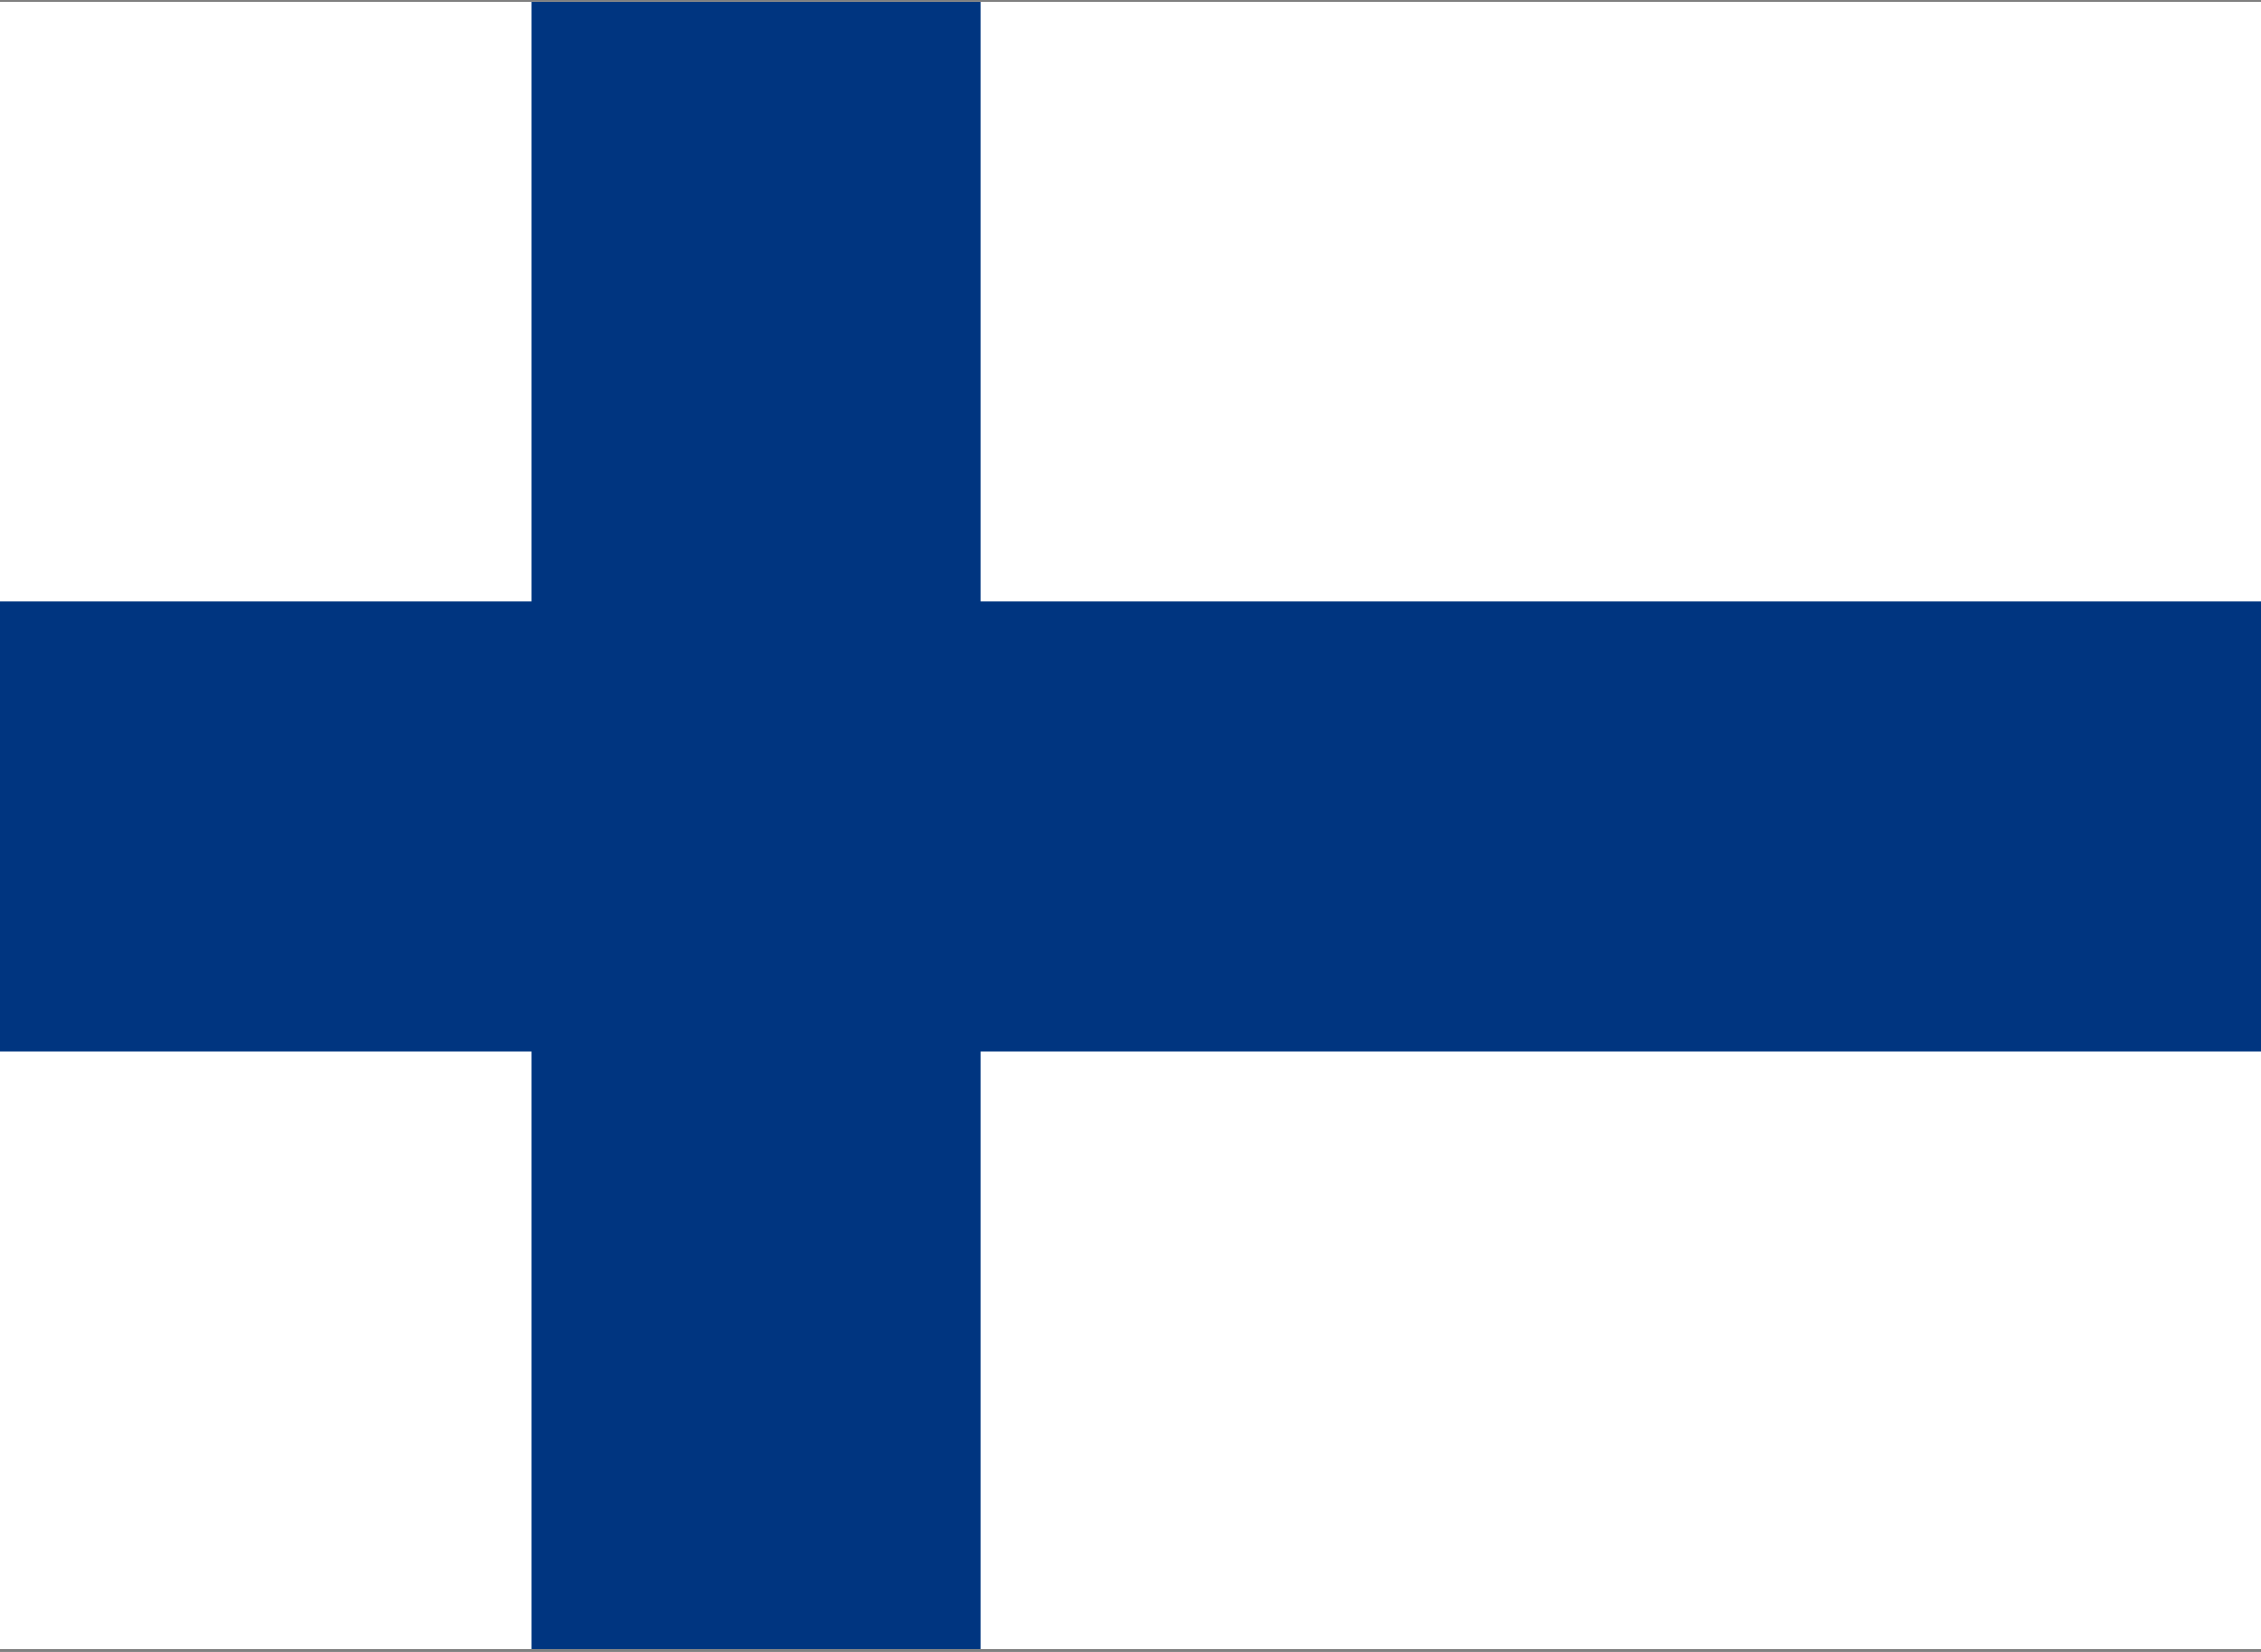
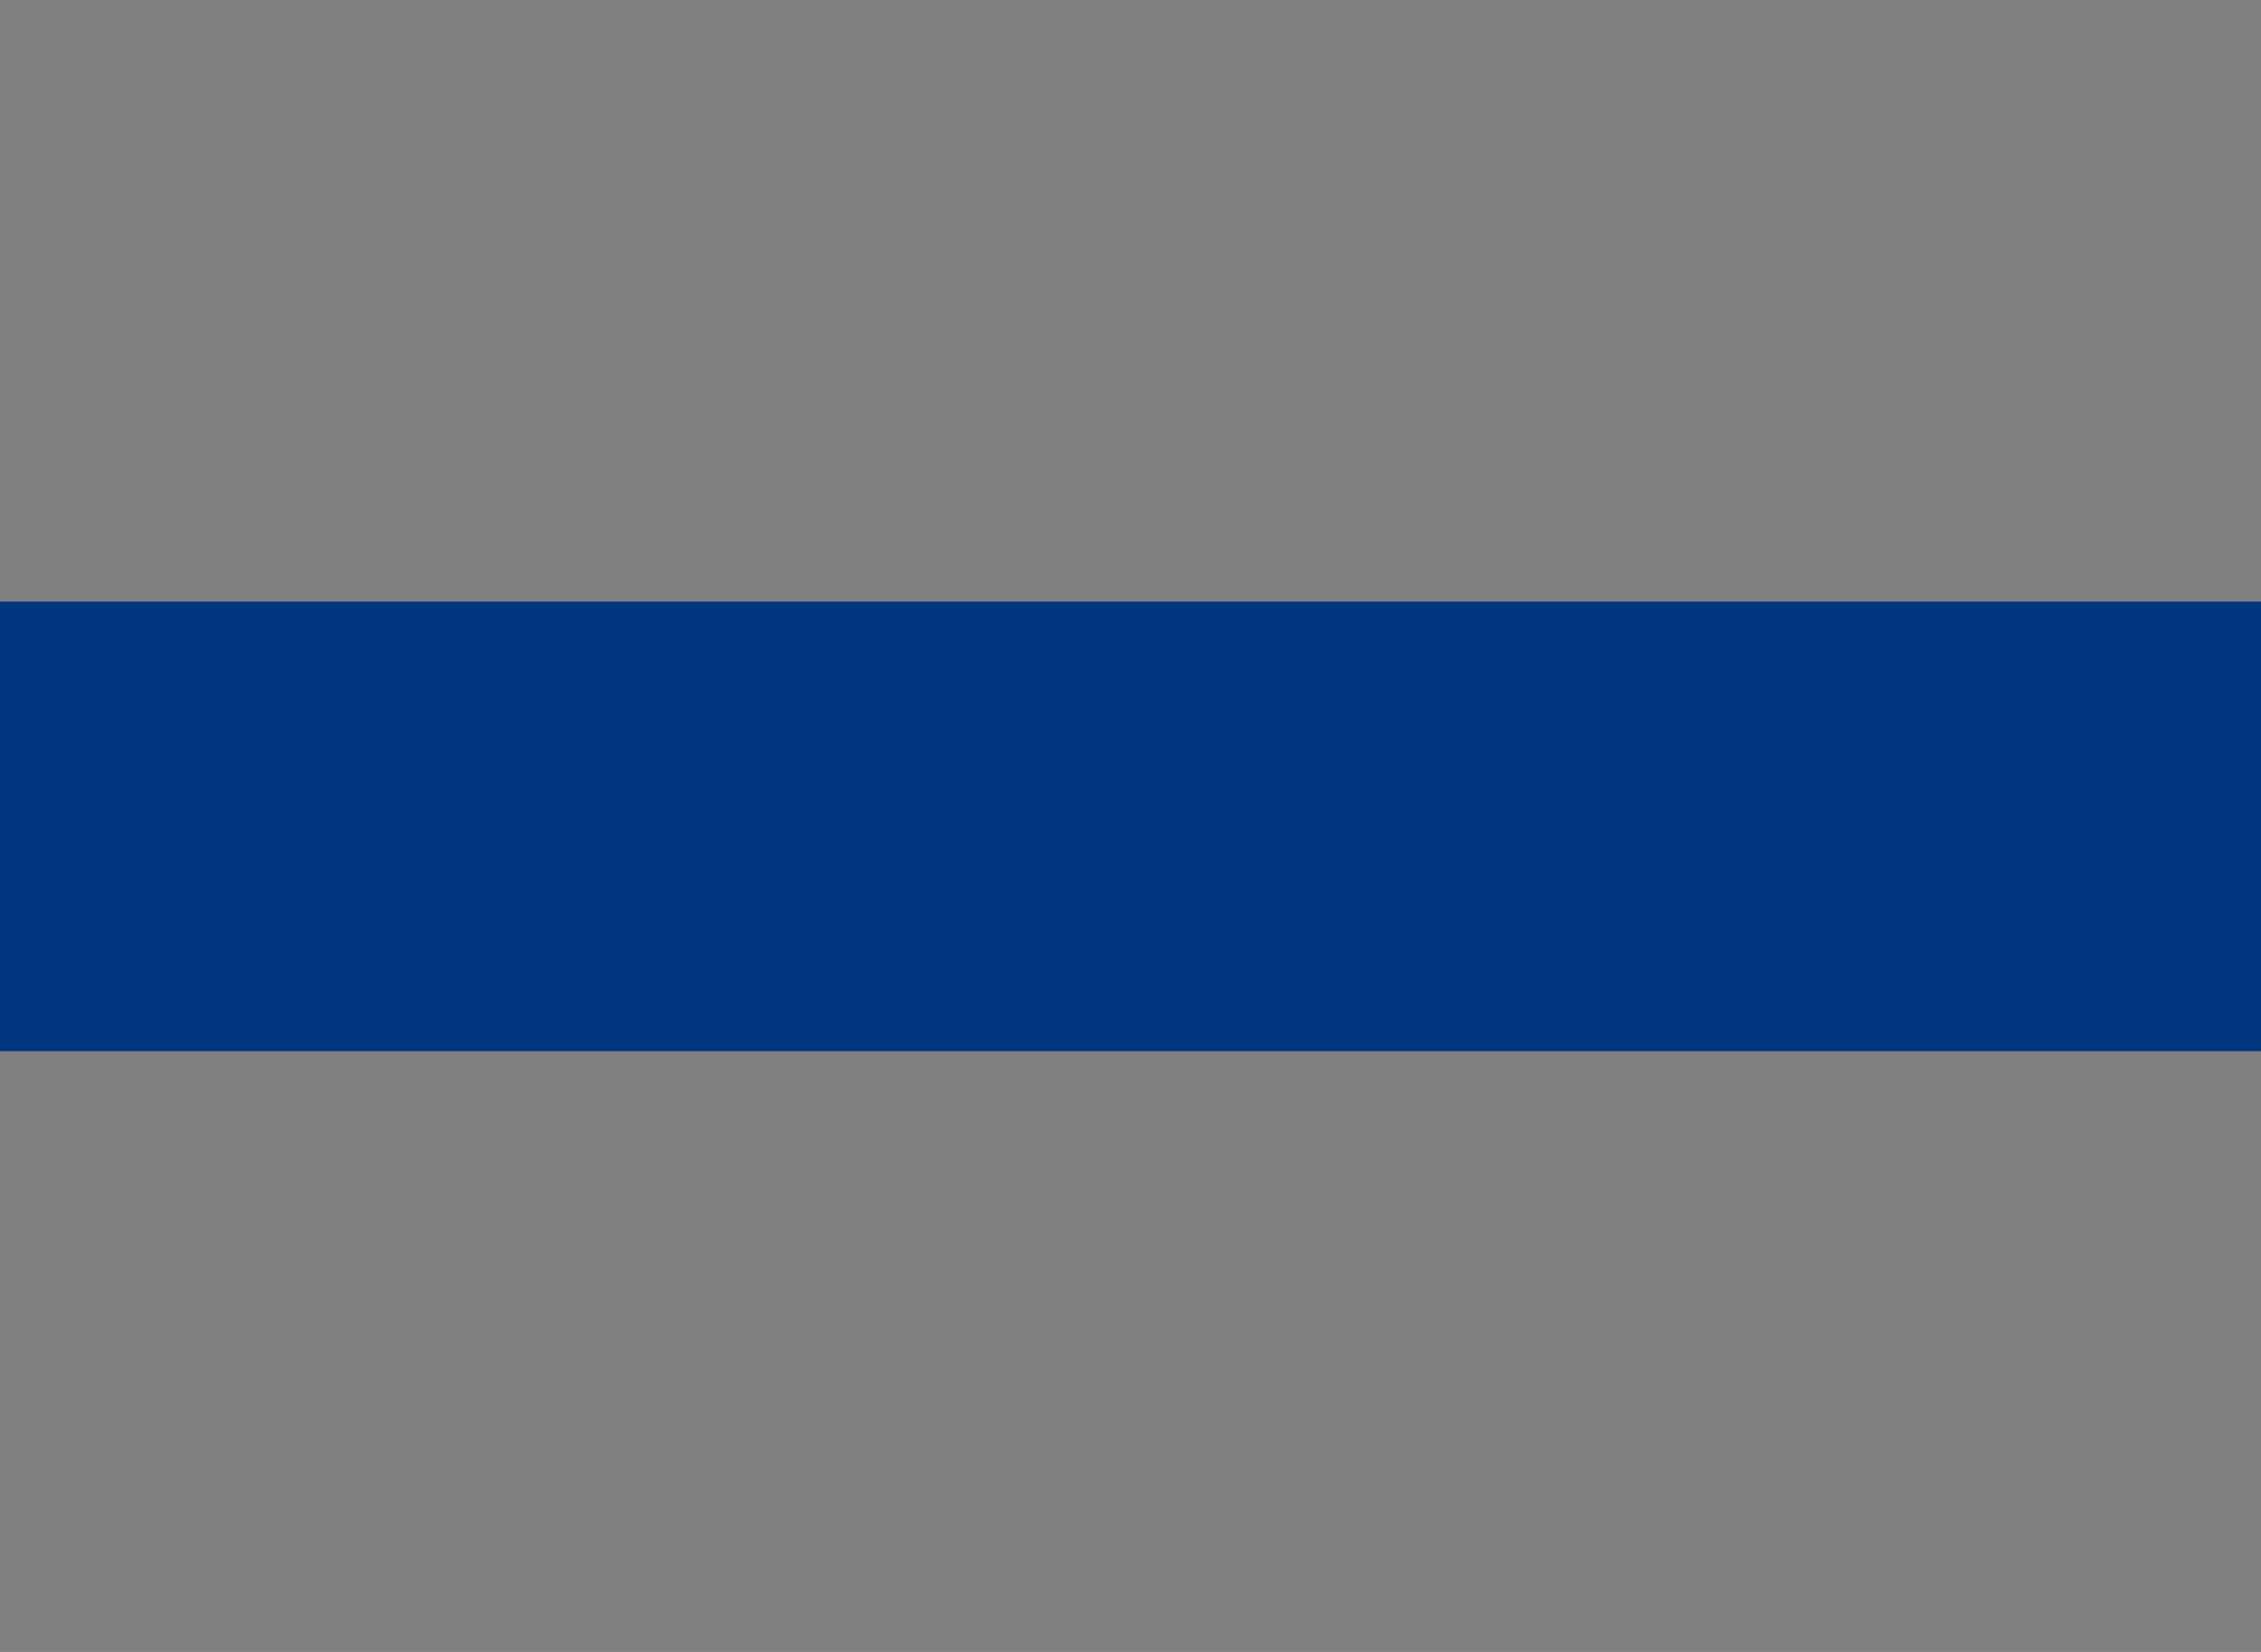
<svg xmlns="http://www.w3.org/2000/svg" id="Finland" viewBox="0 0 26 19">
  <rect x="0" y="0" width="26" height="19" fill="#808080" stroke="none" />
  <defs>
    <style>.cls-1{fill:#fff;}.cls-2{fill:#003580;}</style>
  </defs>
  <title>Artboard 1</title>
-   <rect class="cls-1" x="-2.5" y="0.02" width="31.01" height="18.95" />
  <rect class="cls-2" x="-2.5" y="6.92" width="31.01" height="5.17" />
-   <rect class="cls-2" x="6.11" y="0.02" width="5.17" height="18.95" />
</svg>